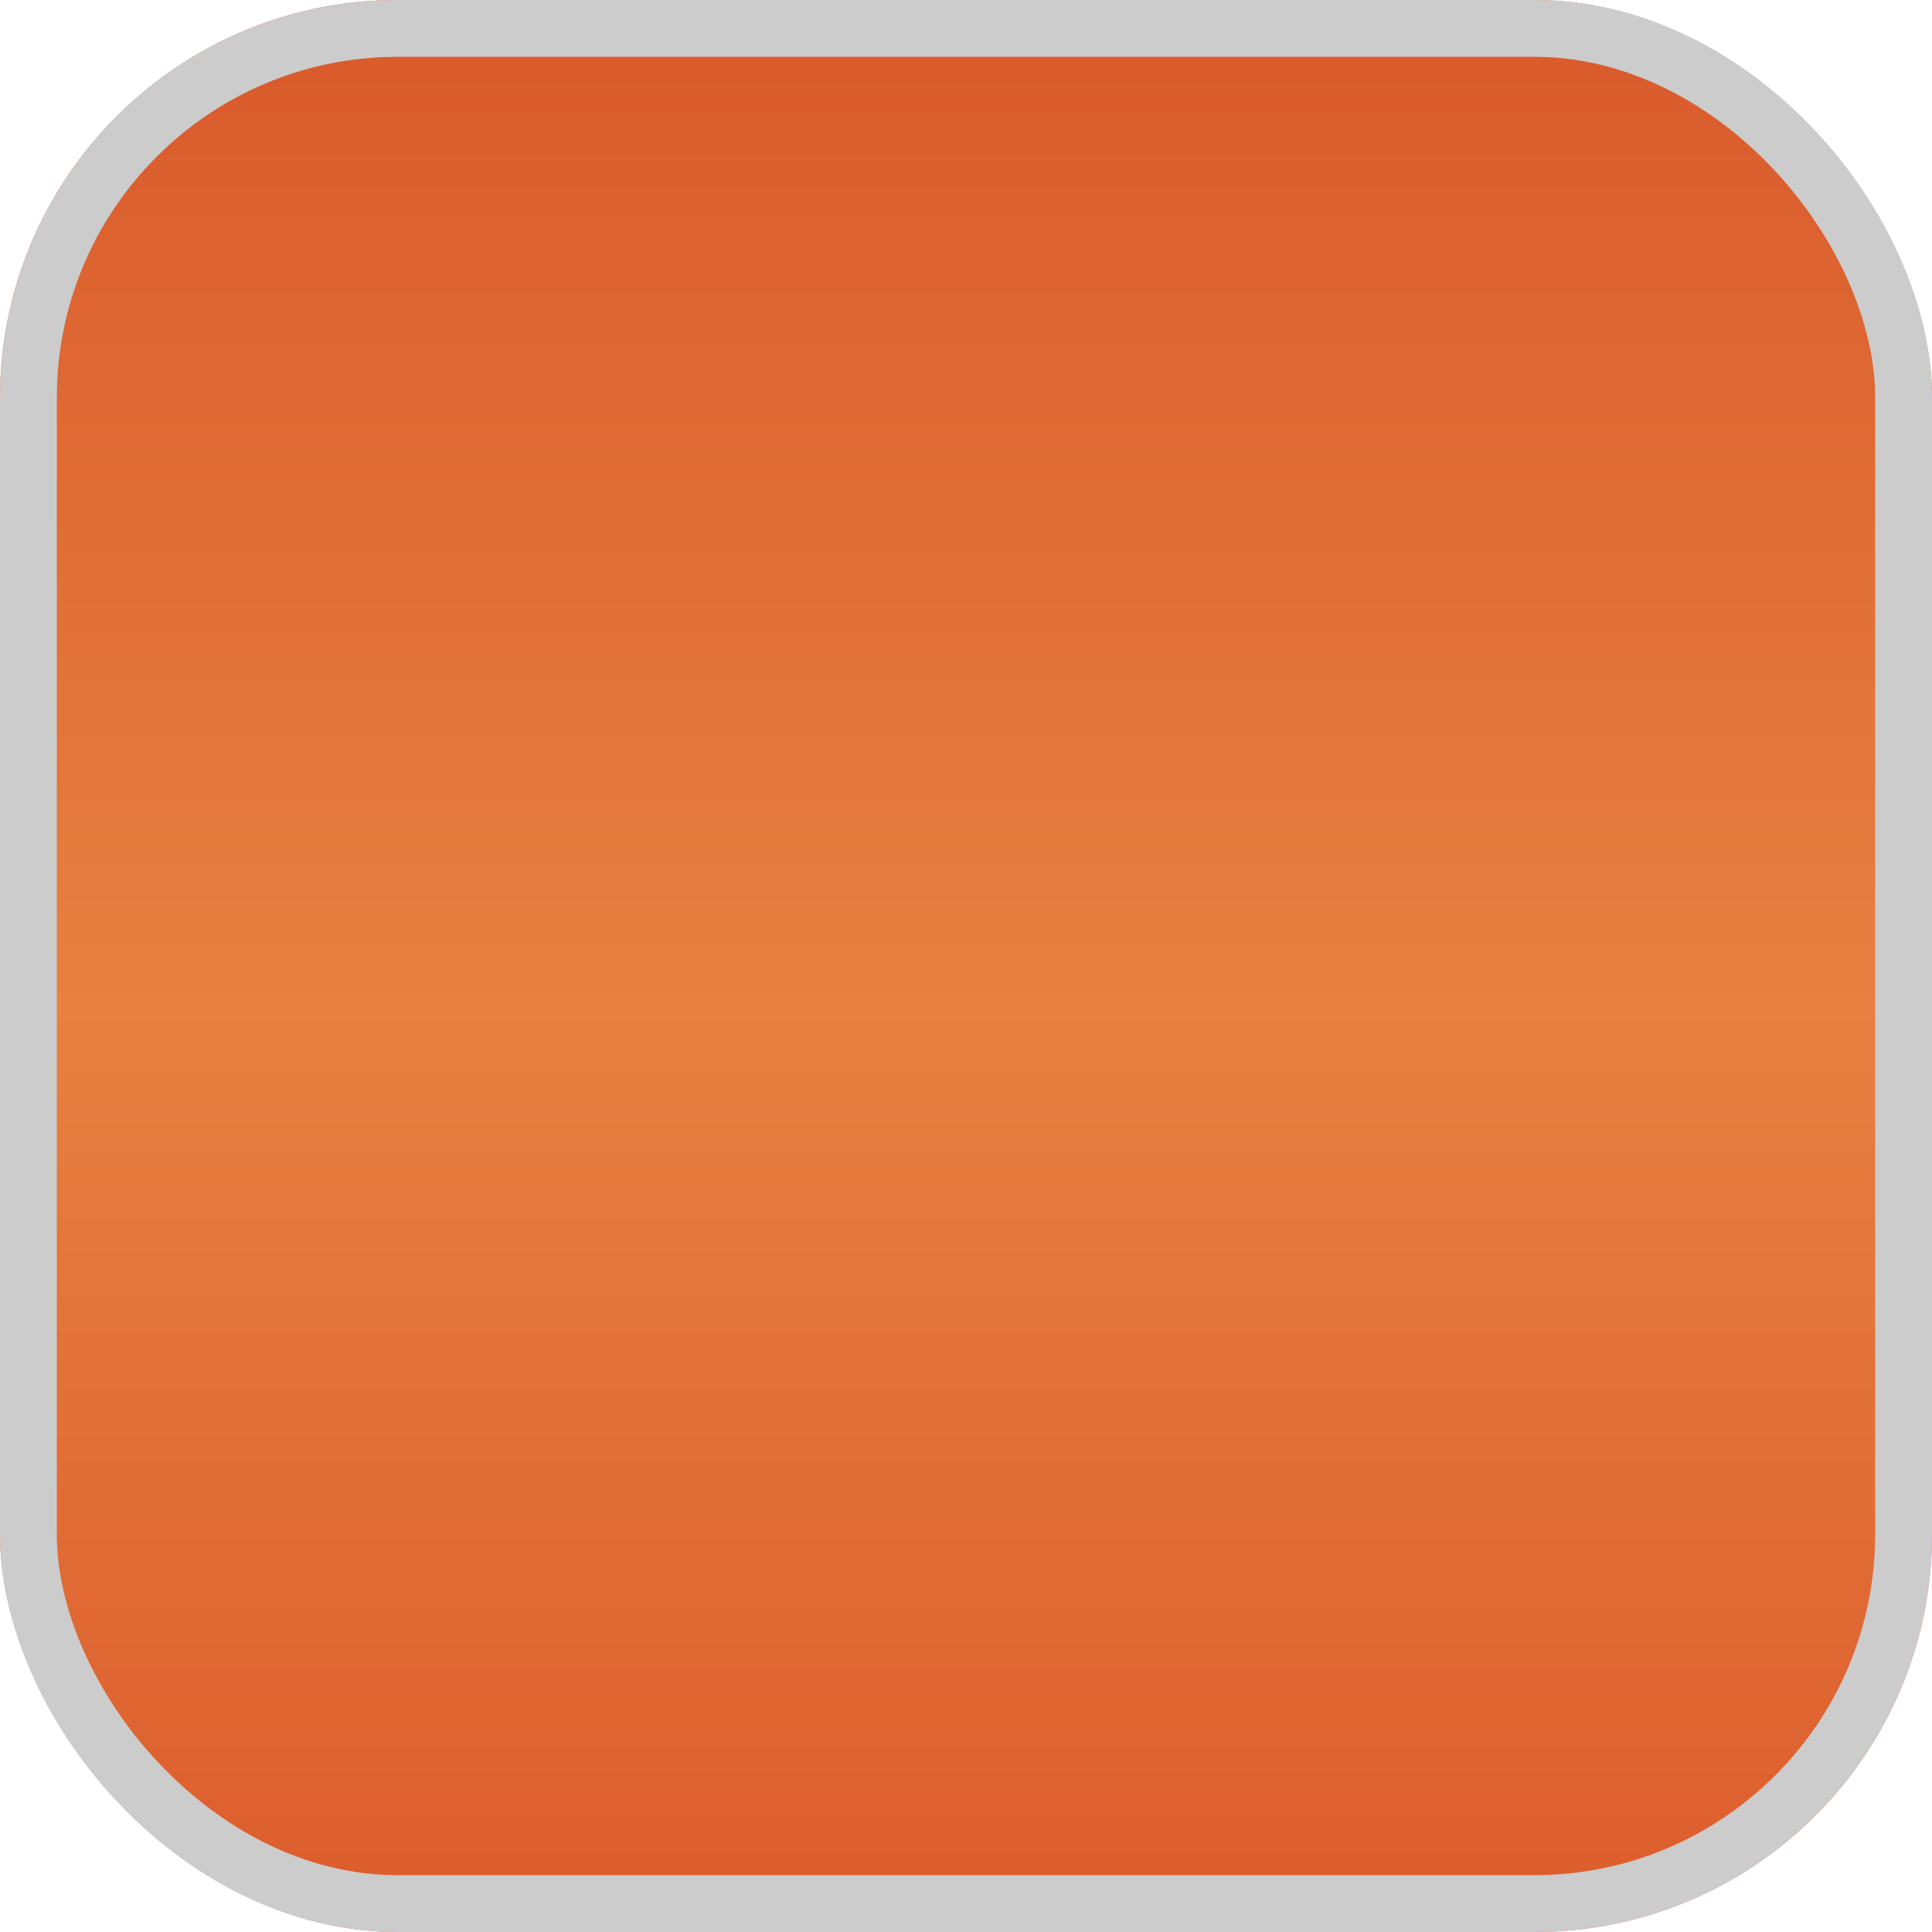
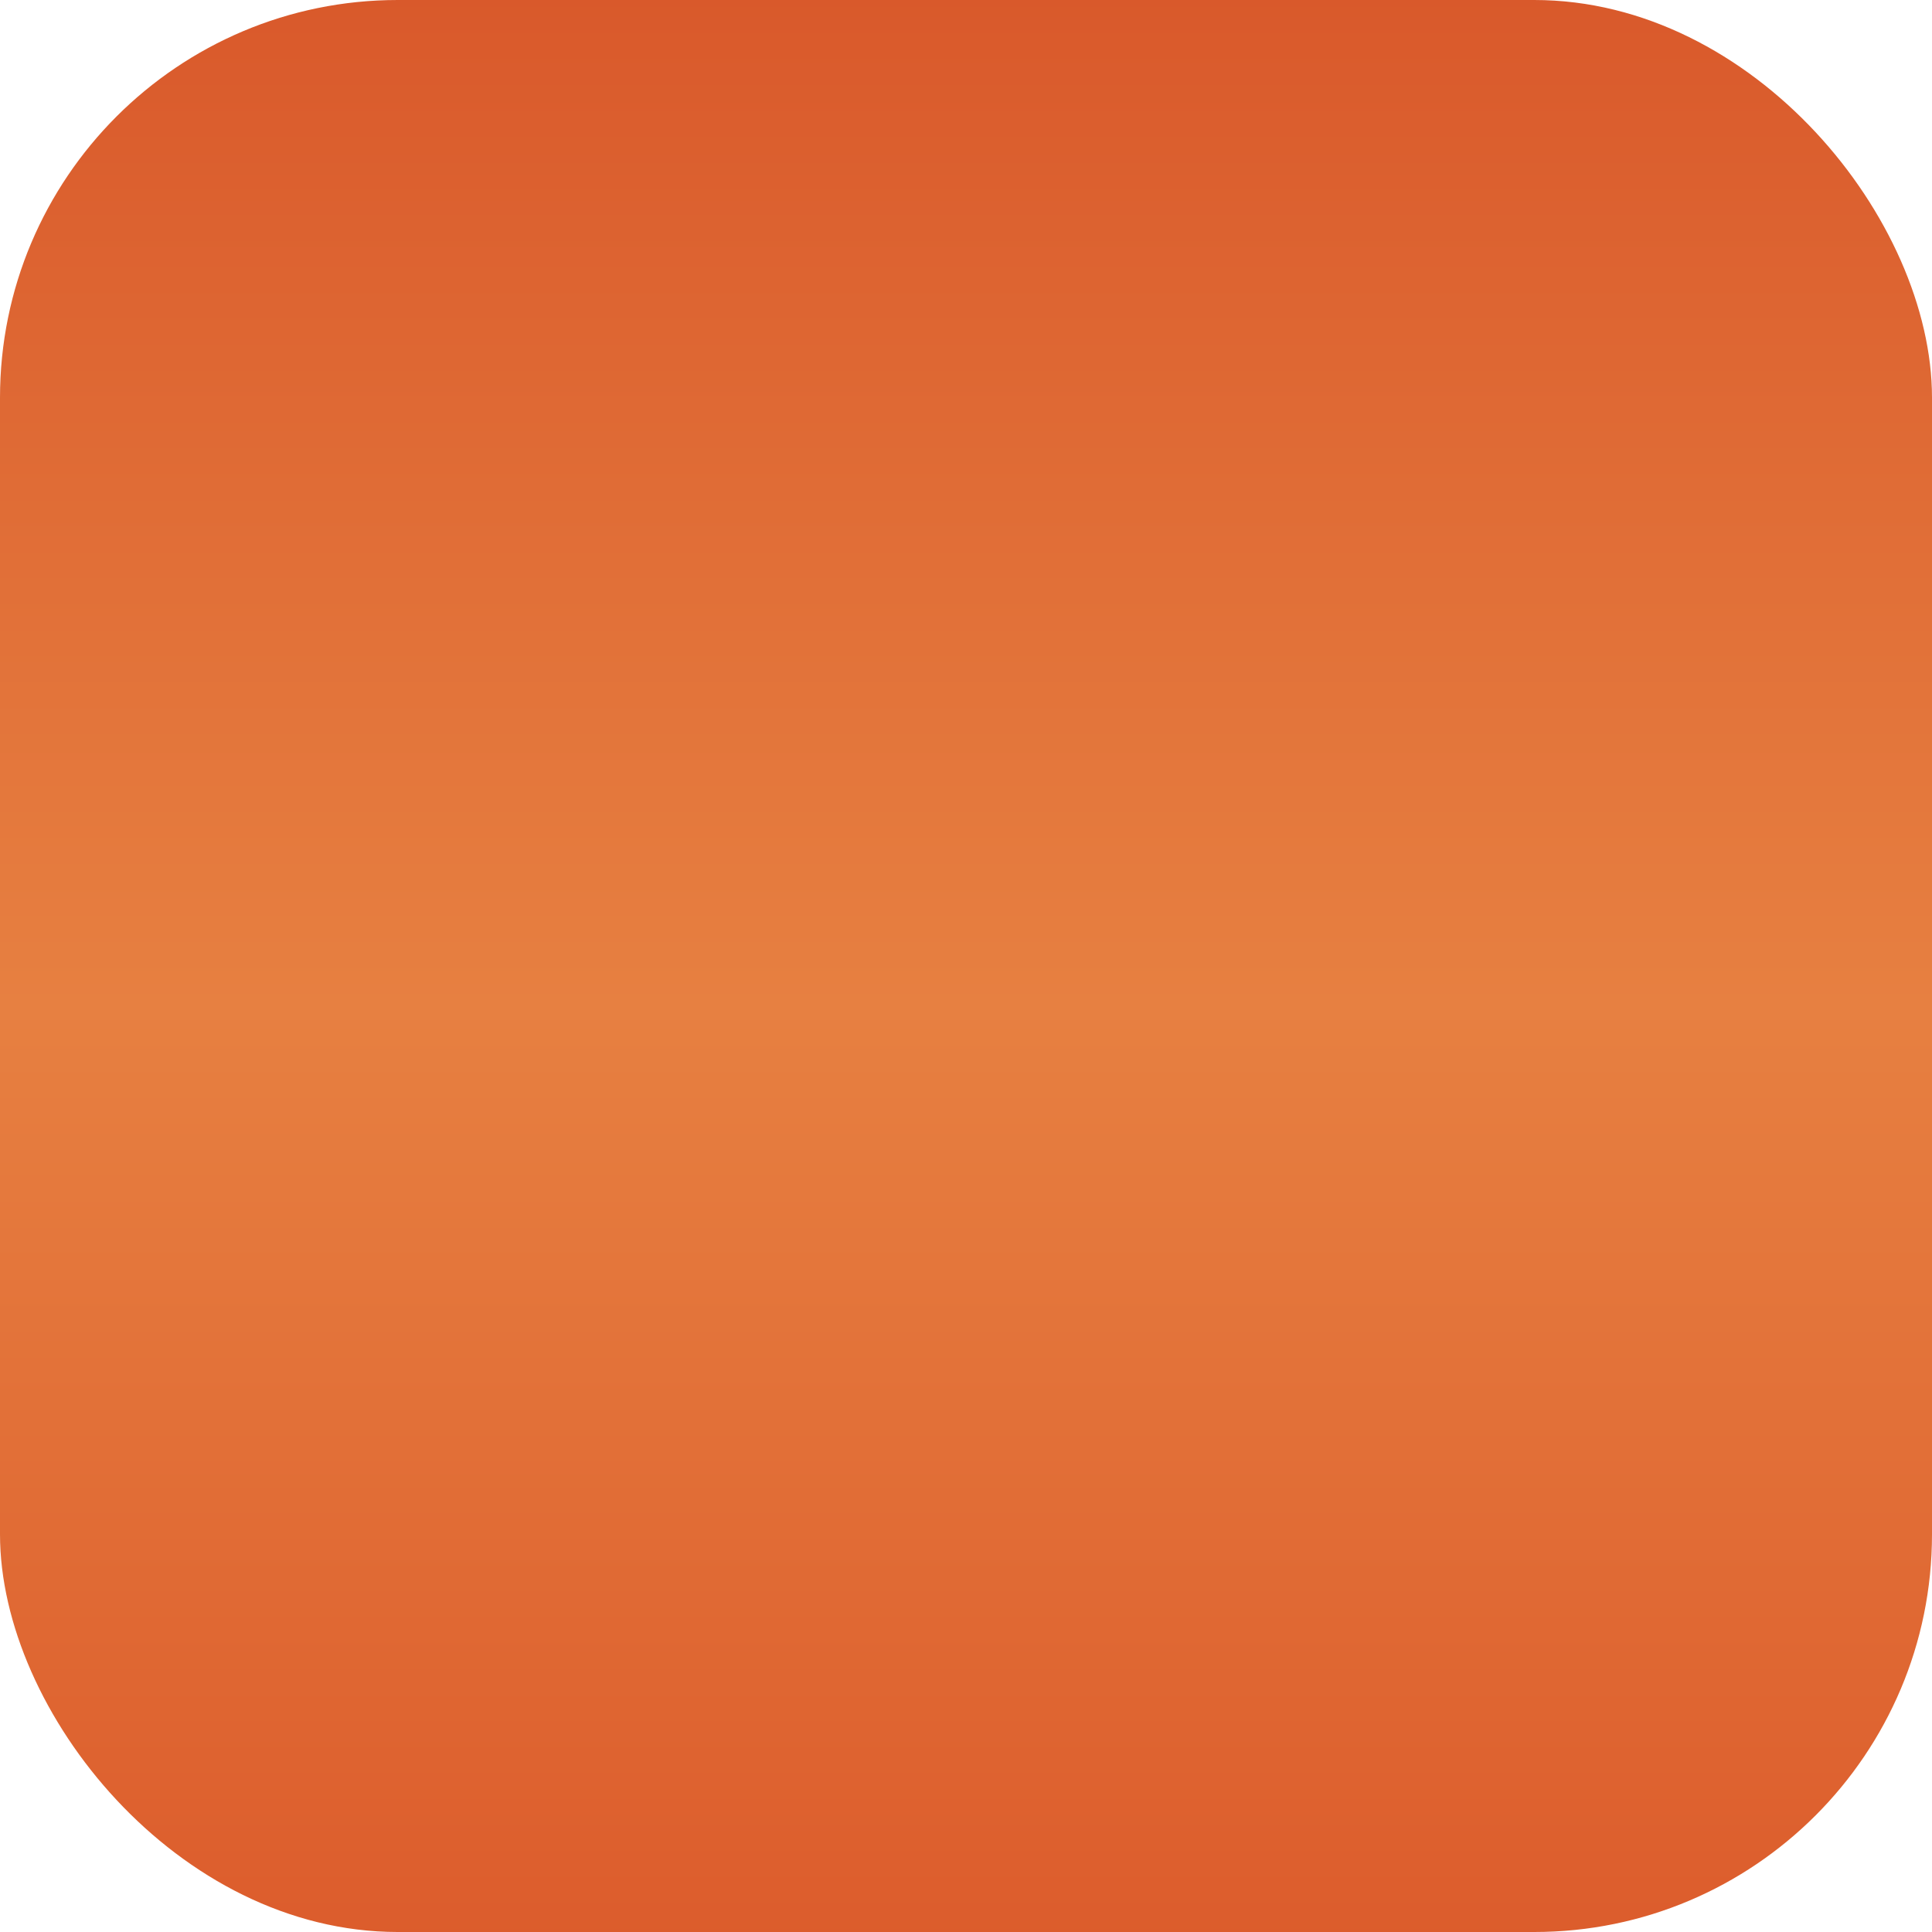
<svg xmlns="http://www.w3.org/2000/svg" id="Layer_1" data-name="Layer 1" viewBox="0 0 34 34">
  <defs>
    <style>.cls-1{fill:url(#linear-gradient);}.cls-2{fill:none;stroke:#ccc;}</style>
    <linearGradient id="linear-gradient" x1="-279.03" y1="402.88" x2="-279.03" y2="401.88" gradientTransform="matrix(34, 0, 0, -34, 9504, 13698)" gradientUnits="userSpaceOnUse">
      <stop offset="0" stop-color="#d9592b" />
      <stop offset="0.52" stop-color="#e78041" />
      <stop offset="1" stop-color="#dc5c2c" />
    </linearGradient>
  </defs>
  <title>arancio-orange</title>
  <g id="arancio-orange">
    <rect class="cls-1" width="34" height="34" rx="7" />
-     <rect class="cls-2" x="0.5" y="0.5" width="33" height="33" rx="6.5" />
  </g>
</svg>